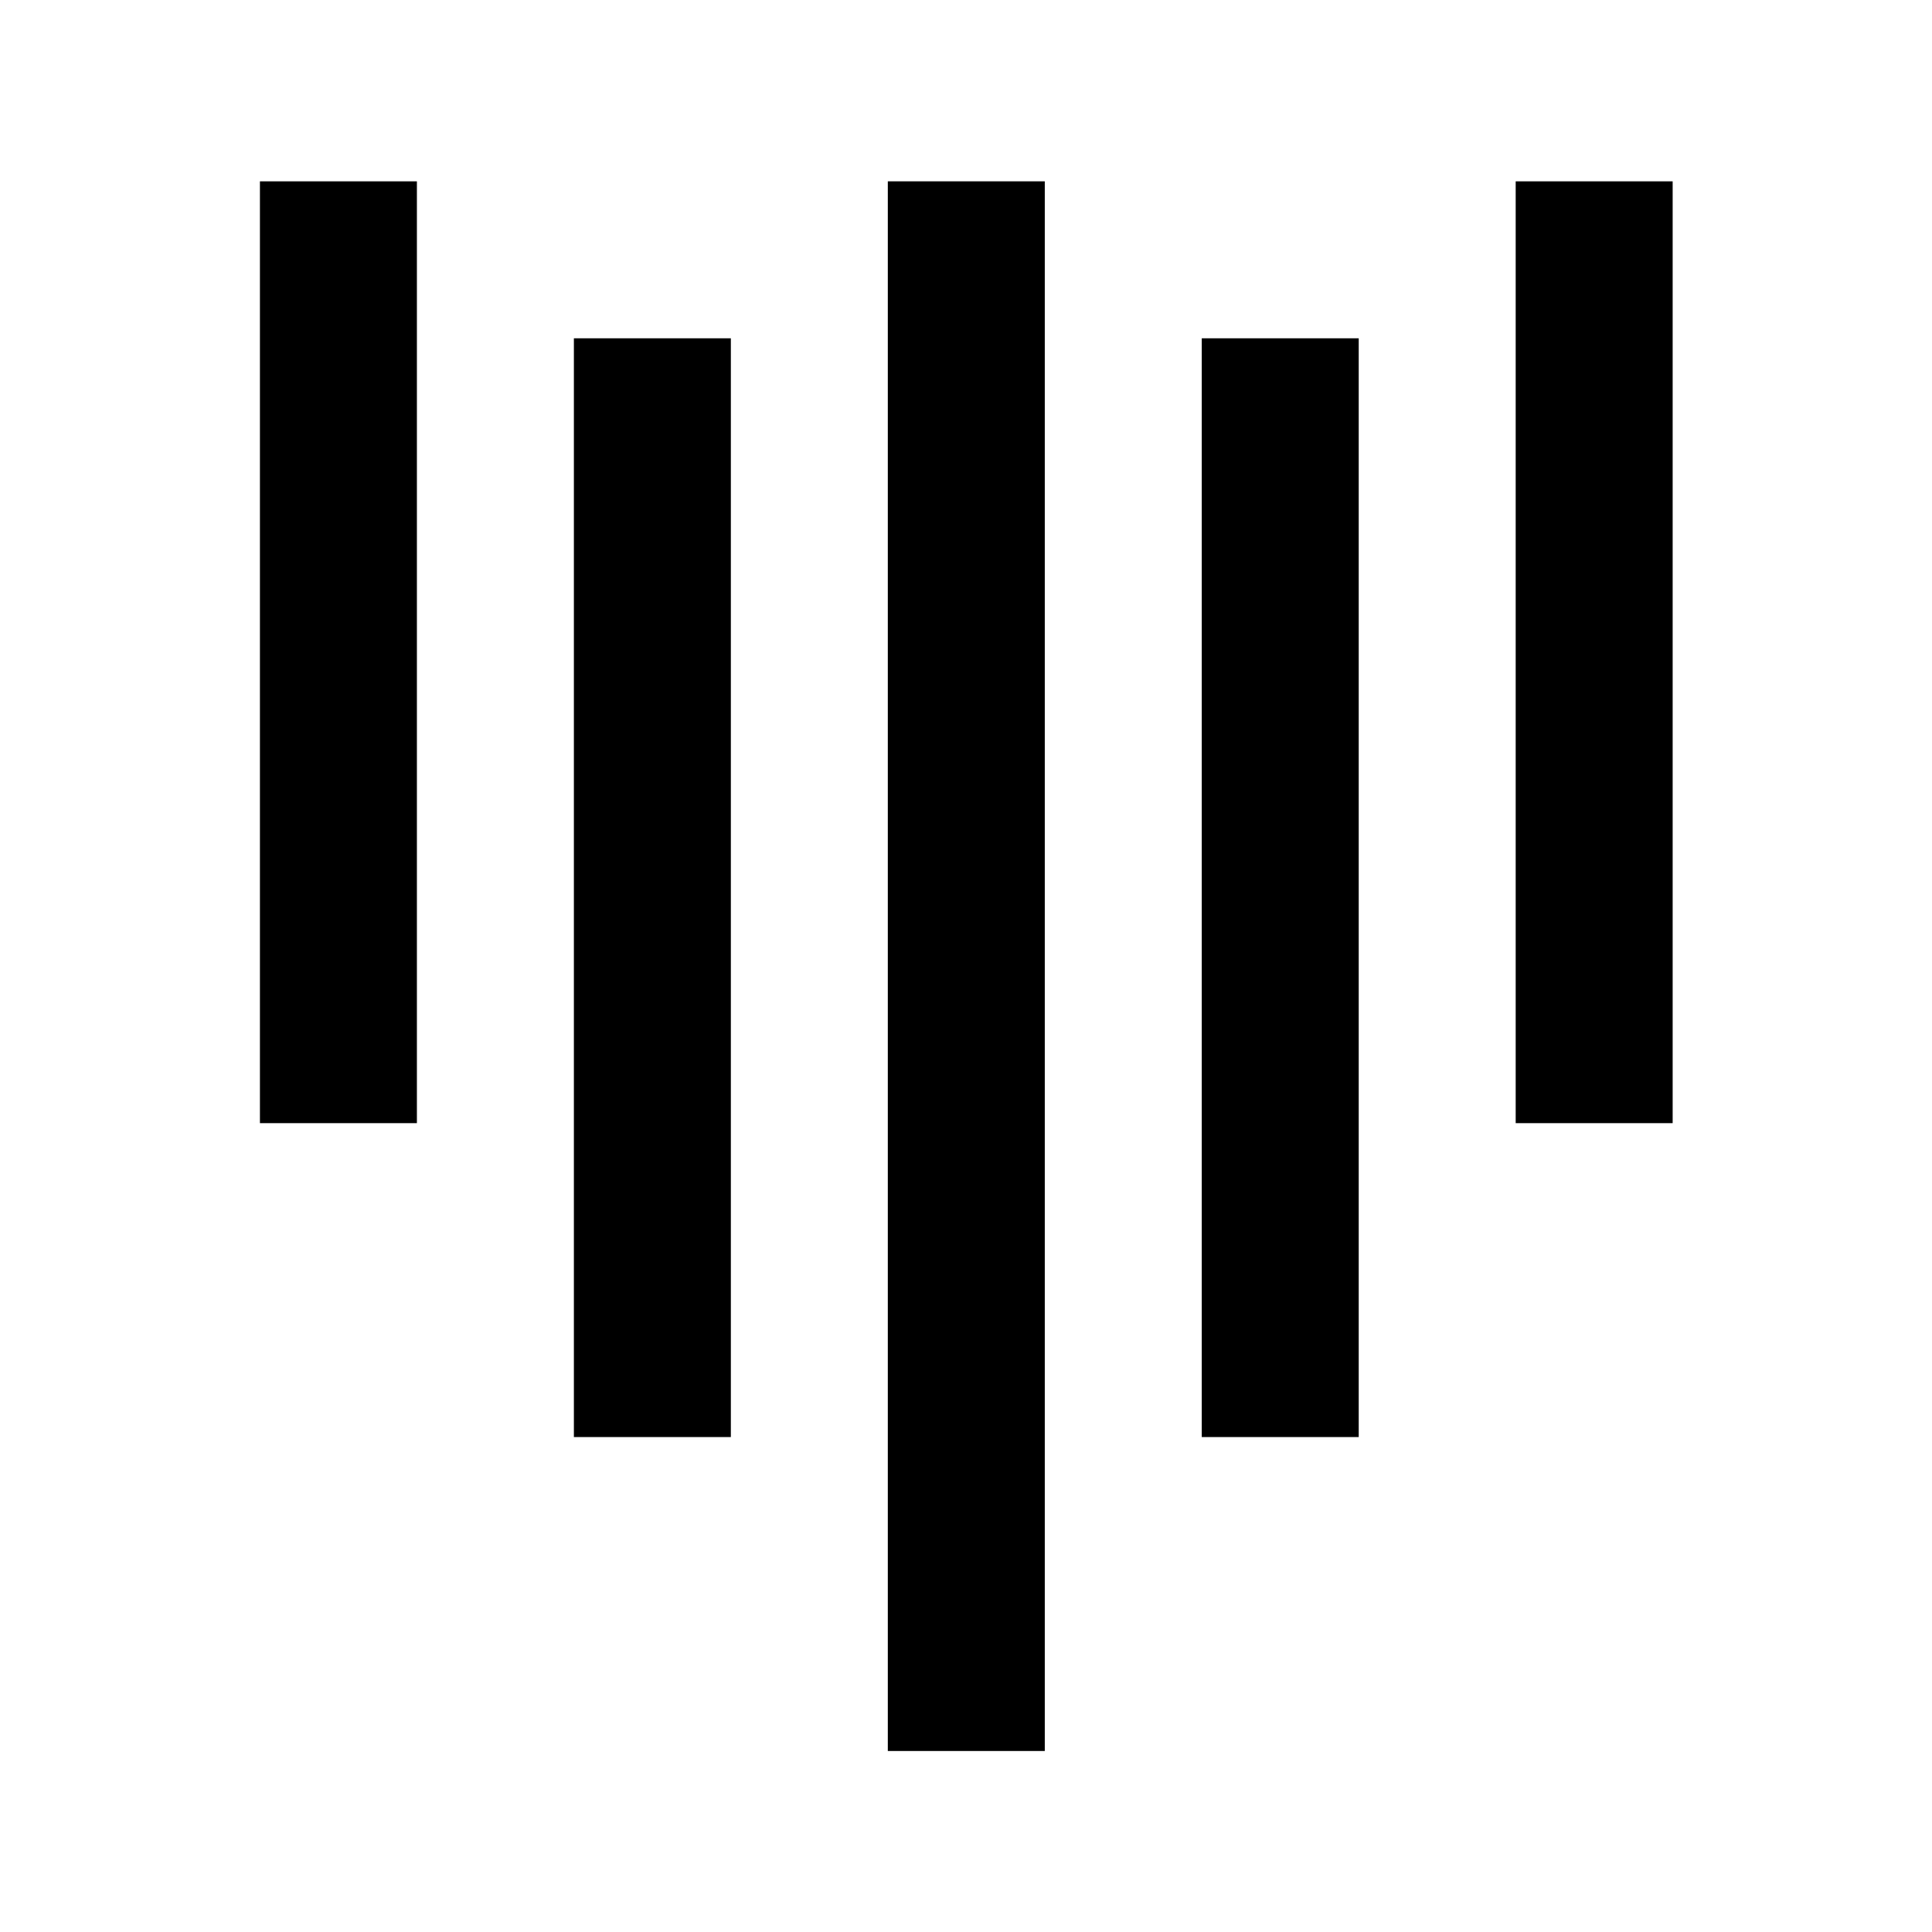
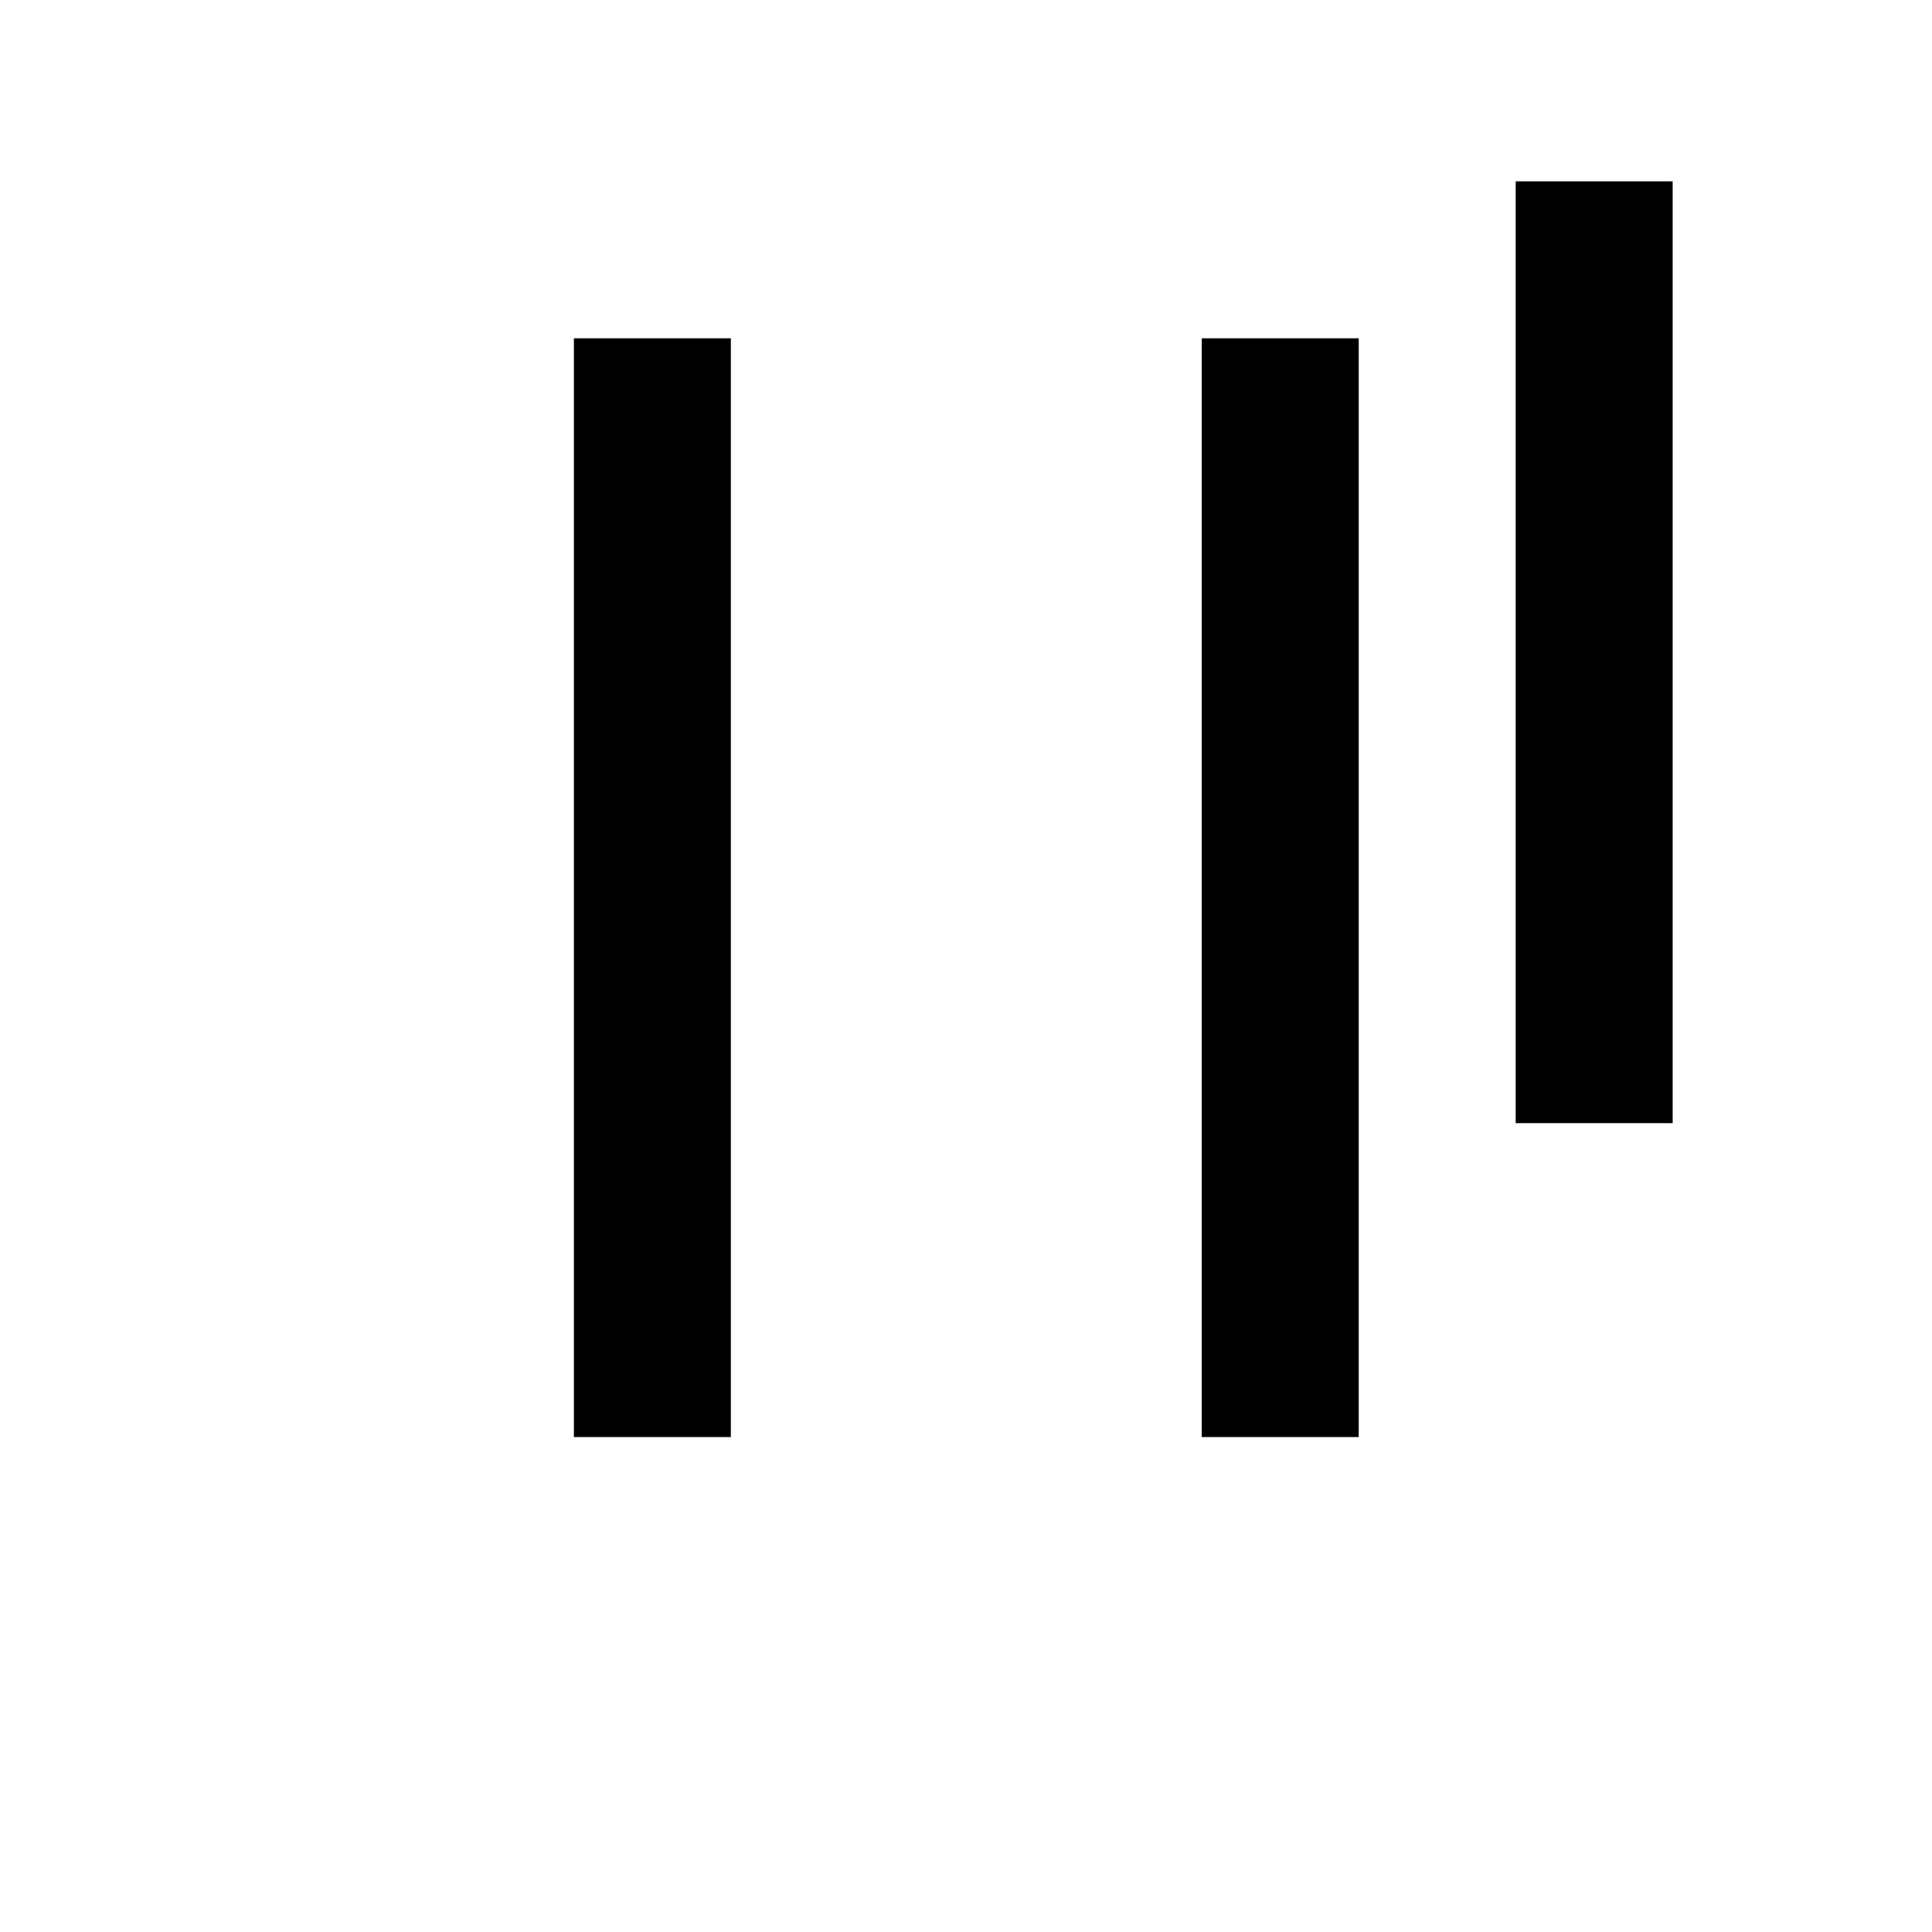
<svg xmlns="http://www.w3.org/2000/svg" width="100%" height="100%" viewBox="0 0 5000 5000" version="1.1" xml:space="preserve" style="fill-rule:evenodd;clip-rule:evenodd;stroke-linejoin:round;stroke-miterlimit:2;">
  <g transform="matrix(4.167,0,0,4.167,0,0)">
    <g transform="matrix(0.899,0,0,-0.899,1417.47,977.649)">
      <g transform="matrix(21.688,0,0,-22.436,-1895.97,1567.98)">
-         <rect x="23" y="27" width="5" height="29" />
-       </g>
+         </g>
      <g transform="matrix(21.688,0,0,-22.436,-1028.44,1567.98)">
        <rect x="23" y="27" width="5" height="29" />
      </g>
      <g transform="matrix(21.688,0,0,-26.175,-1679.08,1560.5)">
        <rect x="23" y="27" width="5" height="29" />
      </g>
      <g transform="matrix(21.688,0,0,-26.175,-1245.32,1560.5)">
        <rect x="23" y="27" width="5" height="29" />
      </g>
      <g transform="matrix(21.688,0,0,-37.393,-1462.2,1971.83)">
-         <rect x="23" y="27" width="5" height="29" />
-       </g>
+         </g>
    </g>
  </g>
</svg>